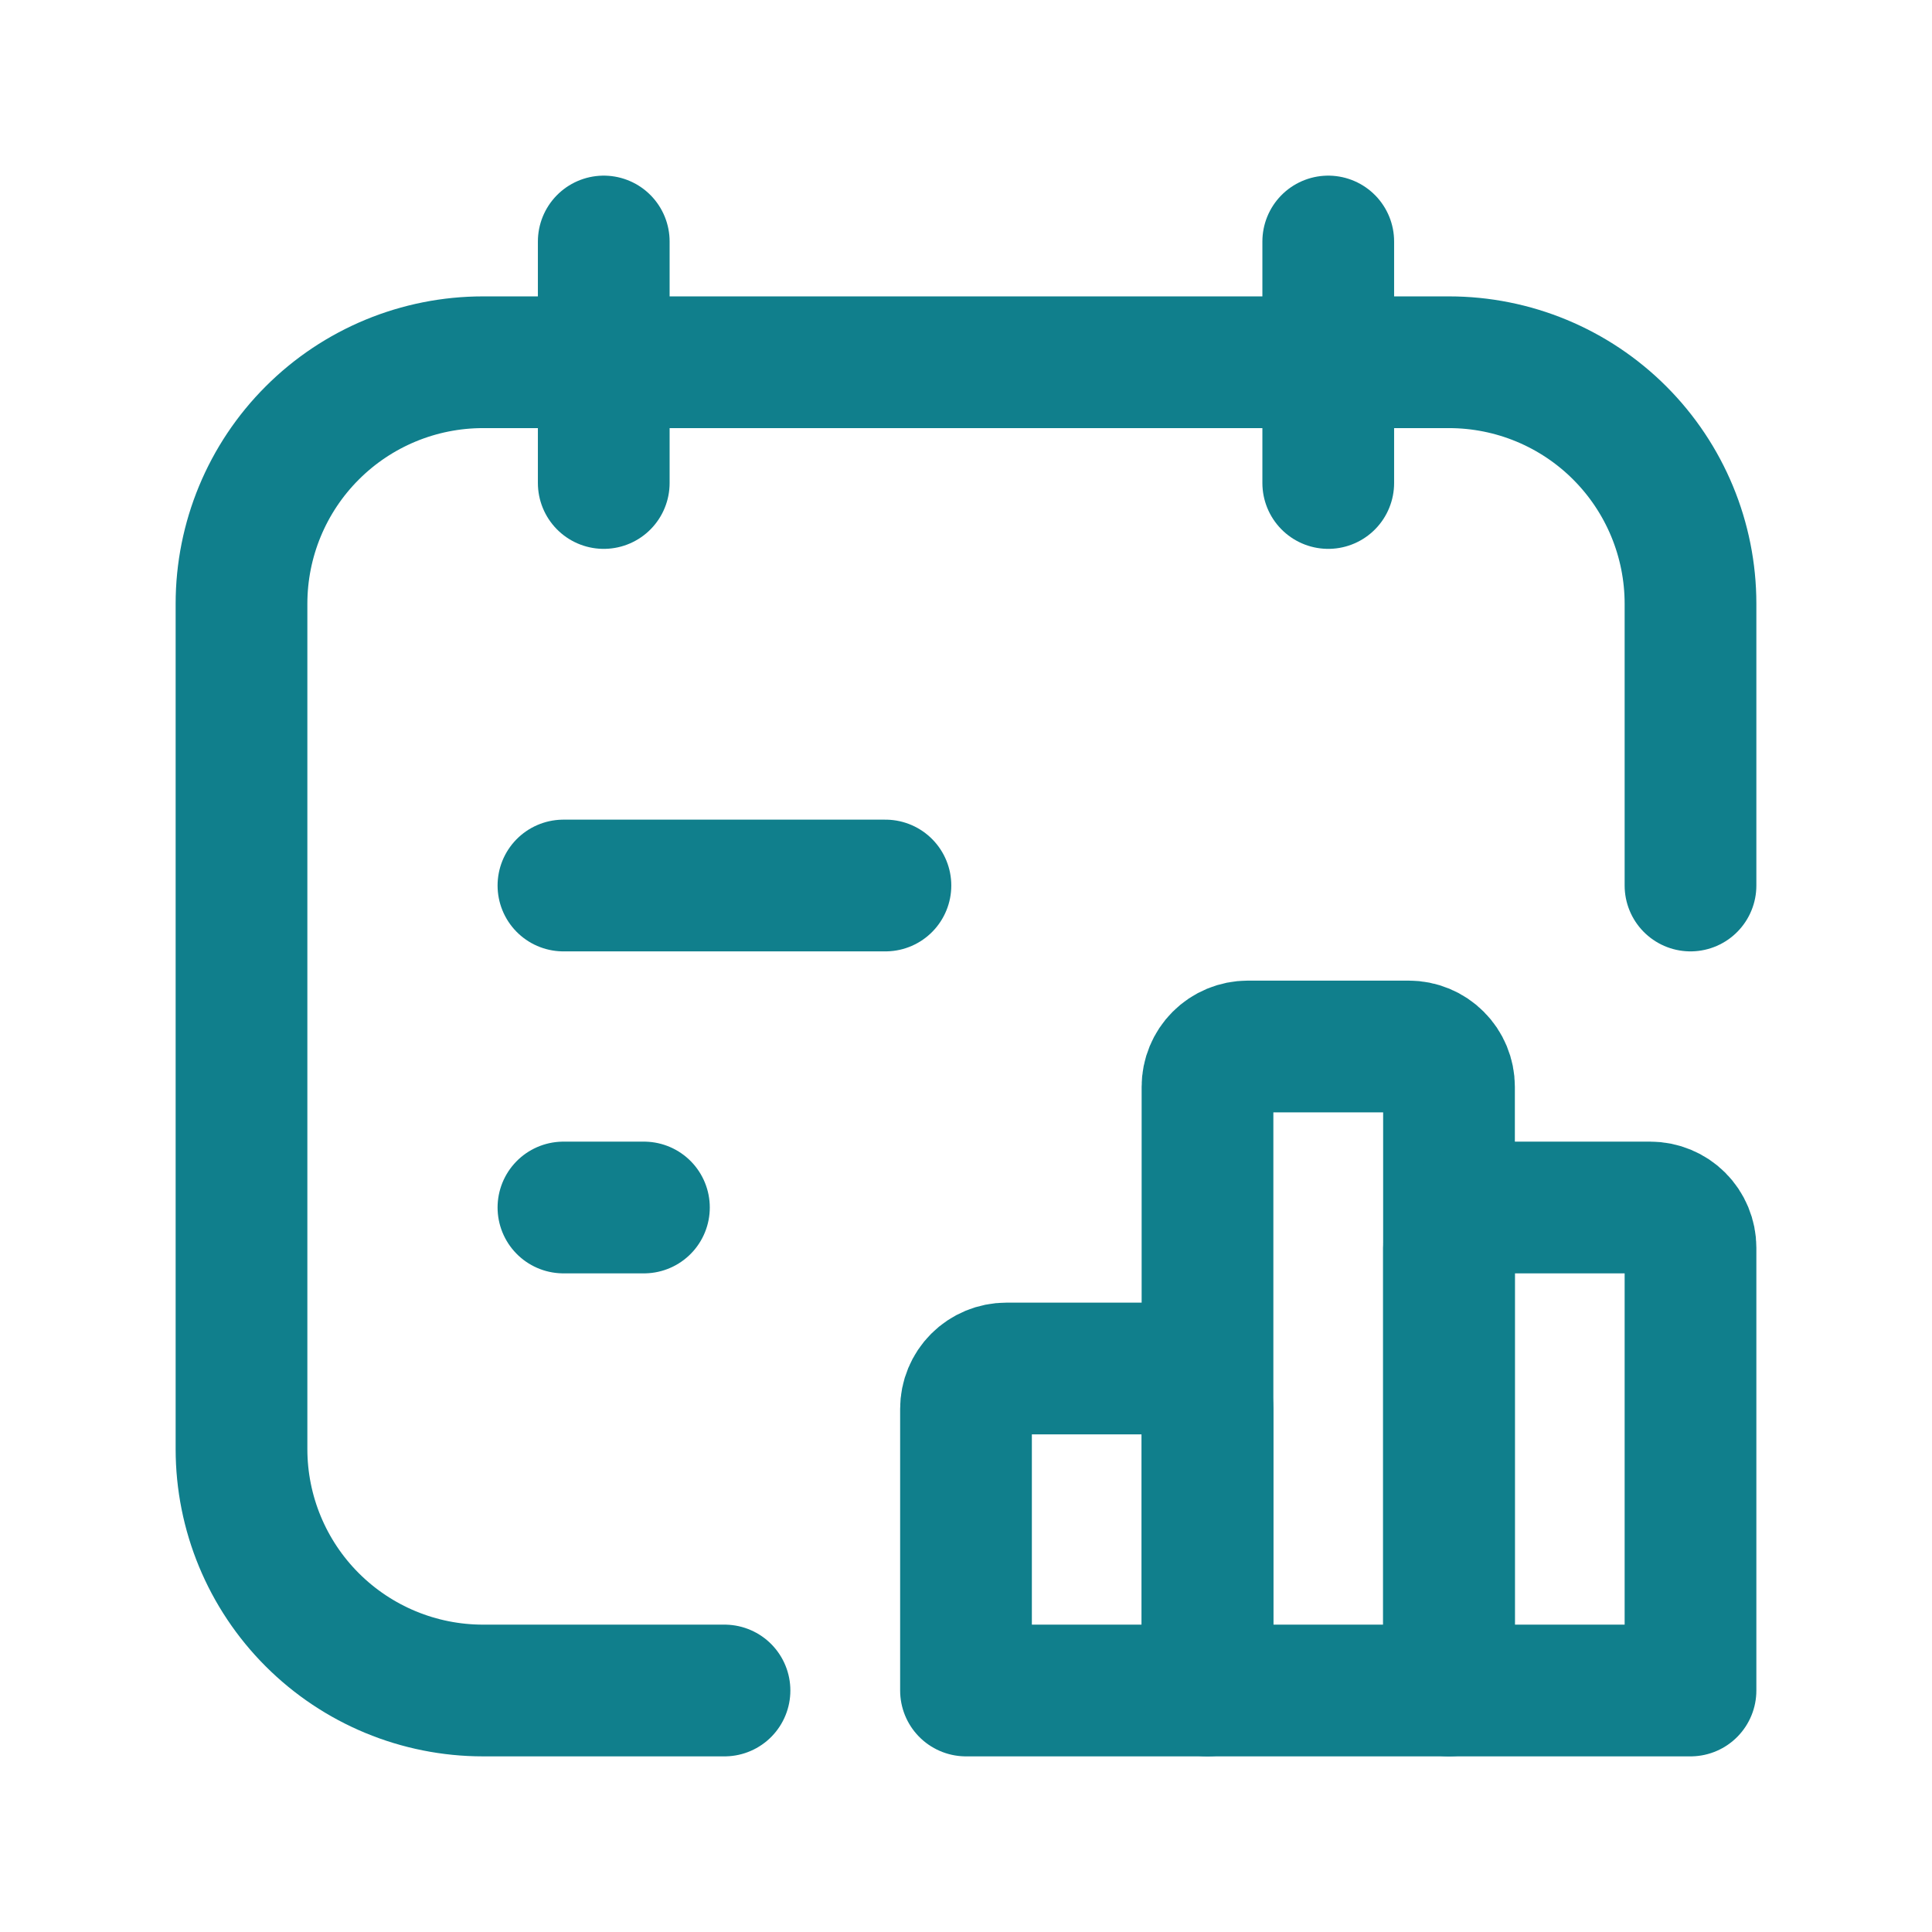
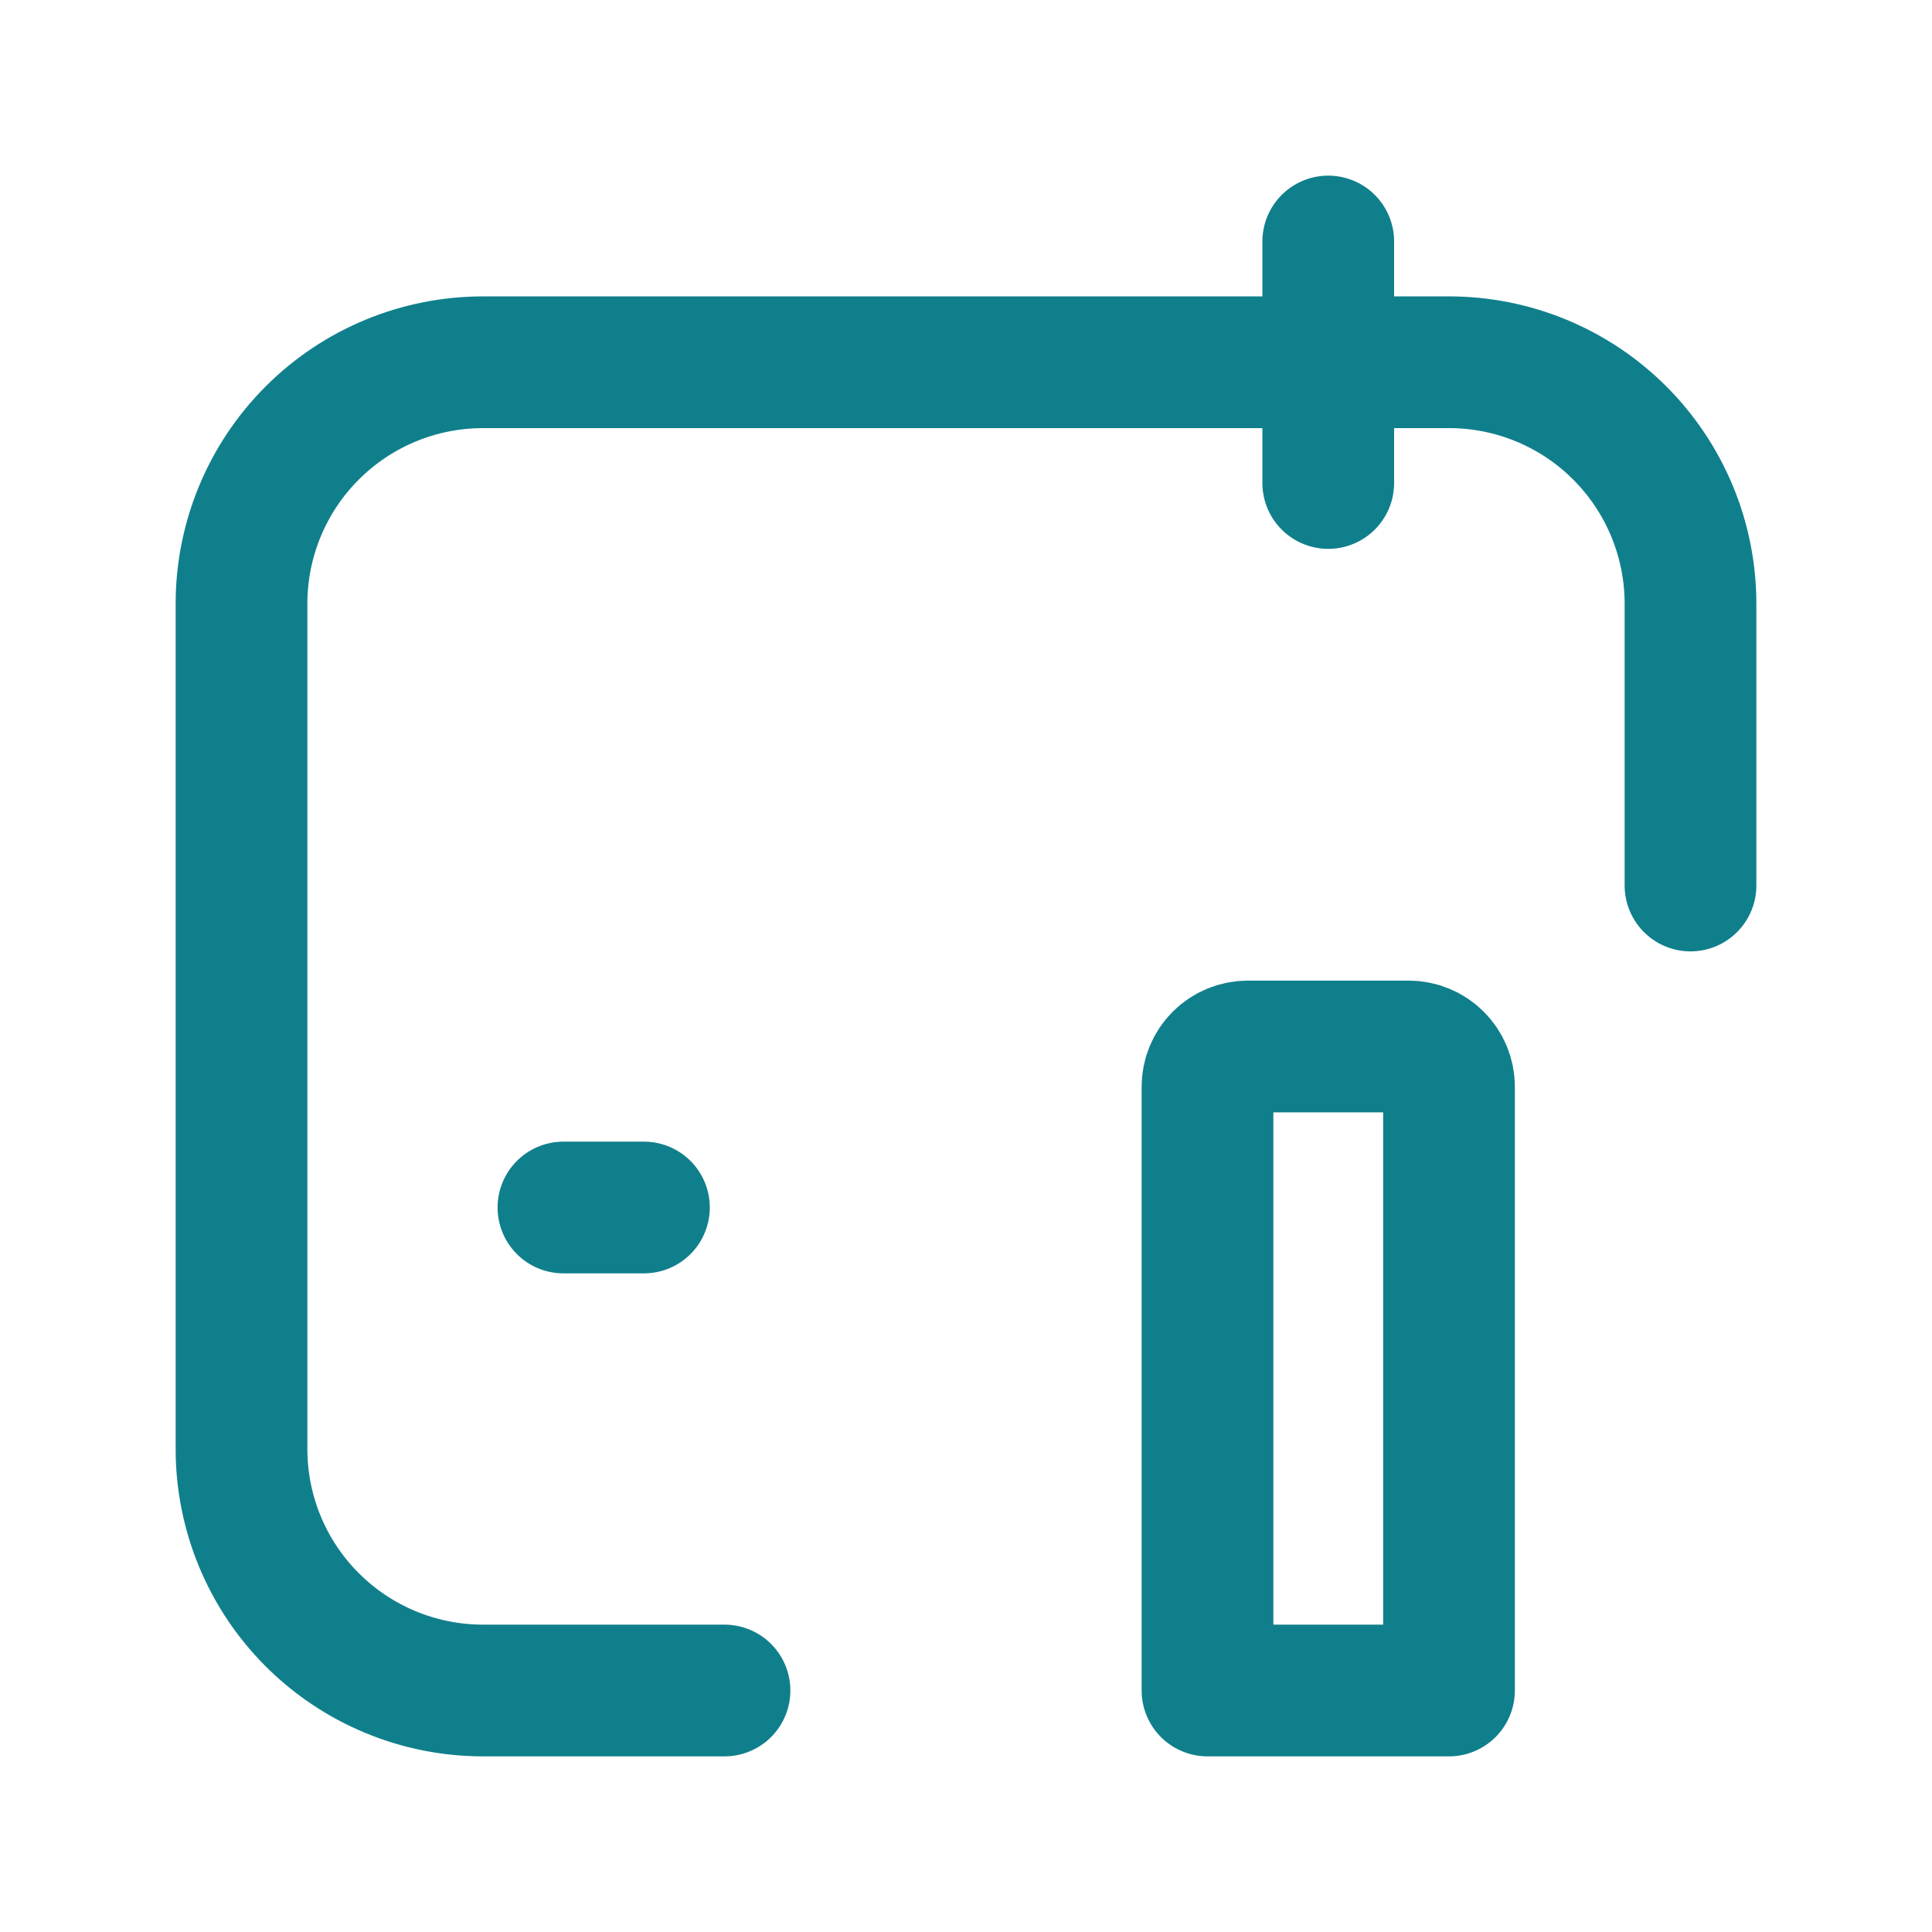
<svg xmlns="http://www.w3.org/2000/svg" width="44" height="44" viewBox="0 0 44 44" fill="none">
  <g clip-path="url(#clip0_10905_5874)">
-     <path d="M12.832 20.167H20.165" stroke="#107F8C" stroke-width="3" stroke-linecap="round" stroke-linejoin="round" />
-     <path d="M13.75 5.5V11" stroke="#107F8C" stroke-width="3" stroke-linecap="round" stroke-linejoin="round" />
    <path d="M30.25 5.5V11" stroke="#107F8C" stroke-width="3" stroke-linecap="round" stroke-linejoin="round" />
    <path d="M16.5 38.5H11C9.541 38.5 8.142 37.92 7.111 36.889C6.079 35.858 5.5 34.459 5.5 33V13.75C5.5 12.291 6.079 10.892 7.111 9.861C8.142 8.829 9.541 8.25 11 8.25H33C34.459 8.25 35.858 8.829 36.889 9.861C37.92 10.892 38.5 12.291 38.5 13.75V20.167" stroke="#107F8C" stroke-width="3" stroke-linecap="round" stroke-linejoin="round" />
-     <path d="M22.917 31.167H26.583C26.826 31.167 27.06 31.264 27.232 31.436C27.403 31.607 27.5 31.84 27.5 32.084V38.5H22V32.084C22 31.84 22.097 31.607 22.268 31.436C22.44 31.264 22.674 31.167 22.917 31.167Z" stroke="#107F8C" stroke-width="3" stroke-linecap="round" stroke-linejoin="round" />
    <path d="M28.417 23.833H32.083C32.326 23.833 32.56 23.93 32.731 24.102C32.903 24.273 33 24.507 33 24.75V38.5H27.5V24.75C27.5 24.507 27.597 24.273 27.768 24.102C27.94 23.93 28.174 23.833 28.417 23.833Z" stroke="#107F8C" stroke-width="3" stroke-linecap="round" stroke-linejoin="round" />
-     <path d="M33.917 27.5H37.583C37.826 27.5 38.06 27.597 38.231 27.768C38.403 27.94 38.5 28.174 38.5 28.417V38.5H33V28.417C33 28.174 33.097 27.94 33.269 27.768C33.44 27.597 33.674 27.5 33.917 27.5Z" stroke="#107F8C" stroke-width="3" stroke-linecap="round" stroke-linejoin="round" />
    <path d="M12.832 27.5H14.665" stroke="#107F8C" stroke-width="3" stroke-linecap="round" stroke-linejoin="round" />
  </g>
  <defs>
    <clipPath id="clip0_10905_5874">
      <rect width="44" height="44" fill="white" />
    </clipPath>
  </defs>
</svg>